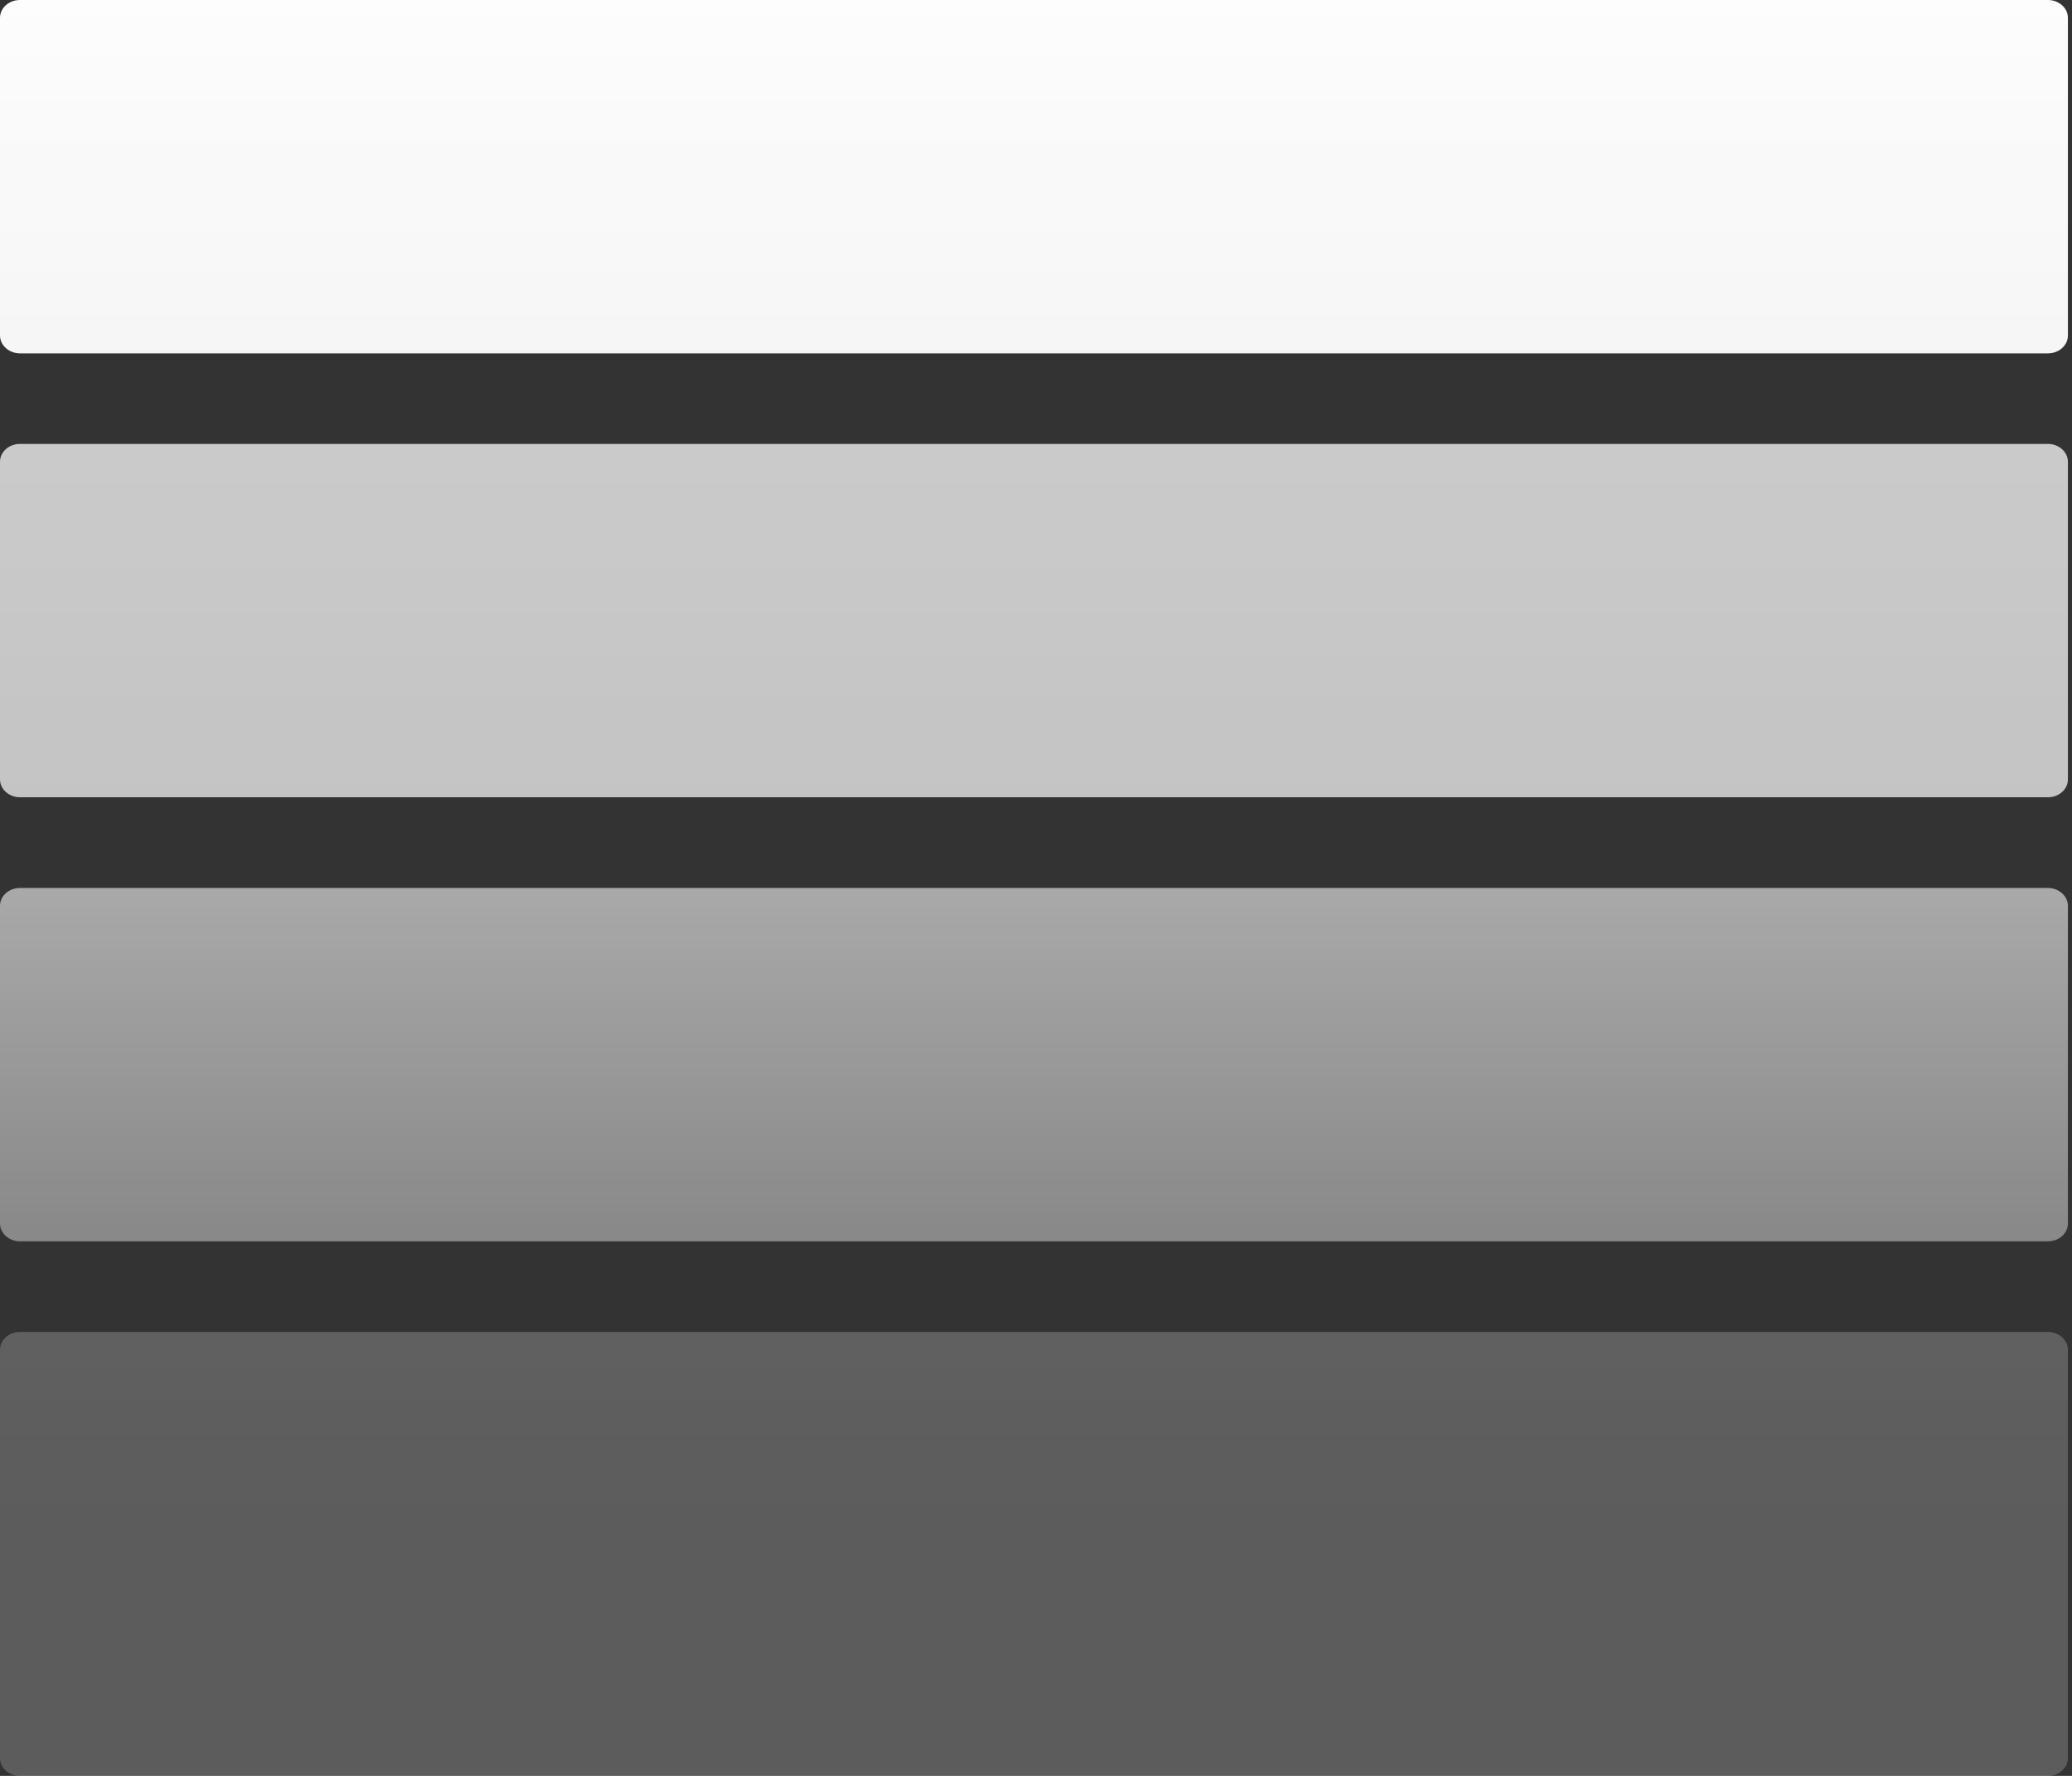
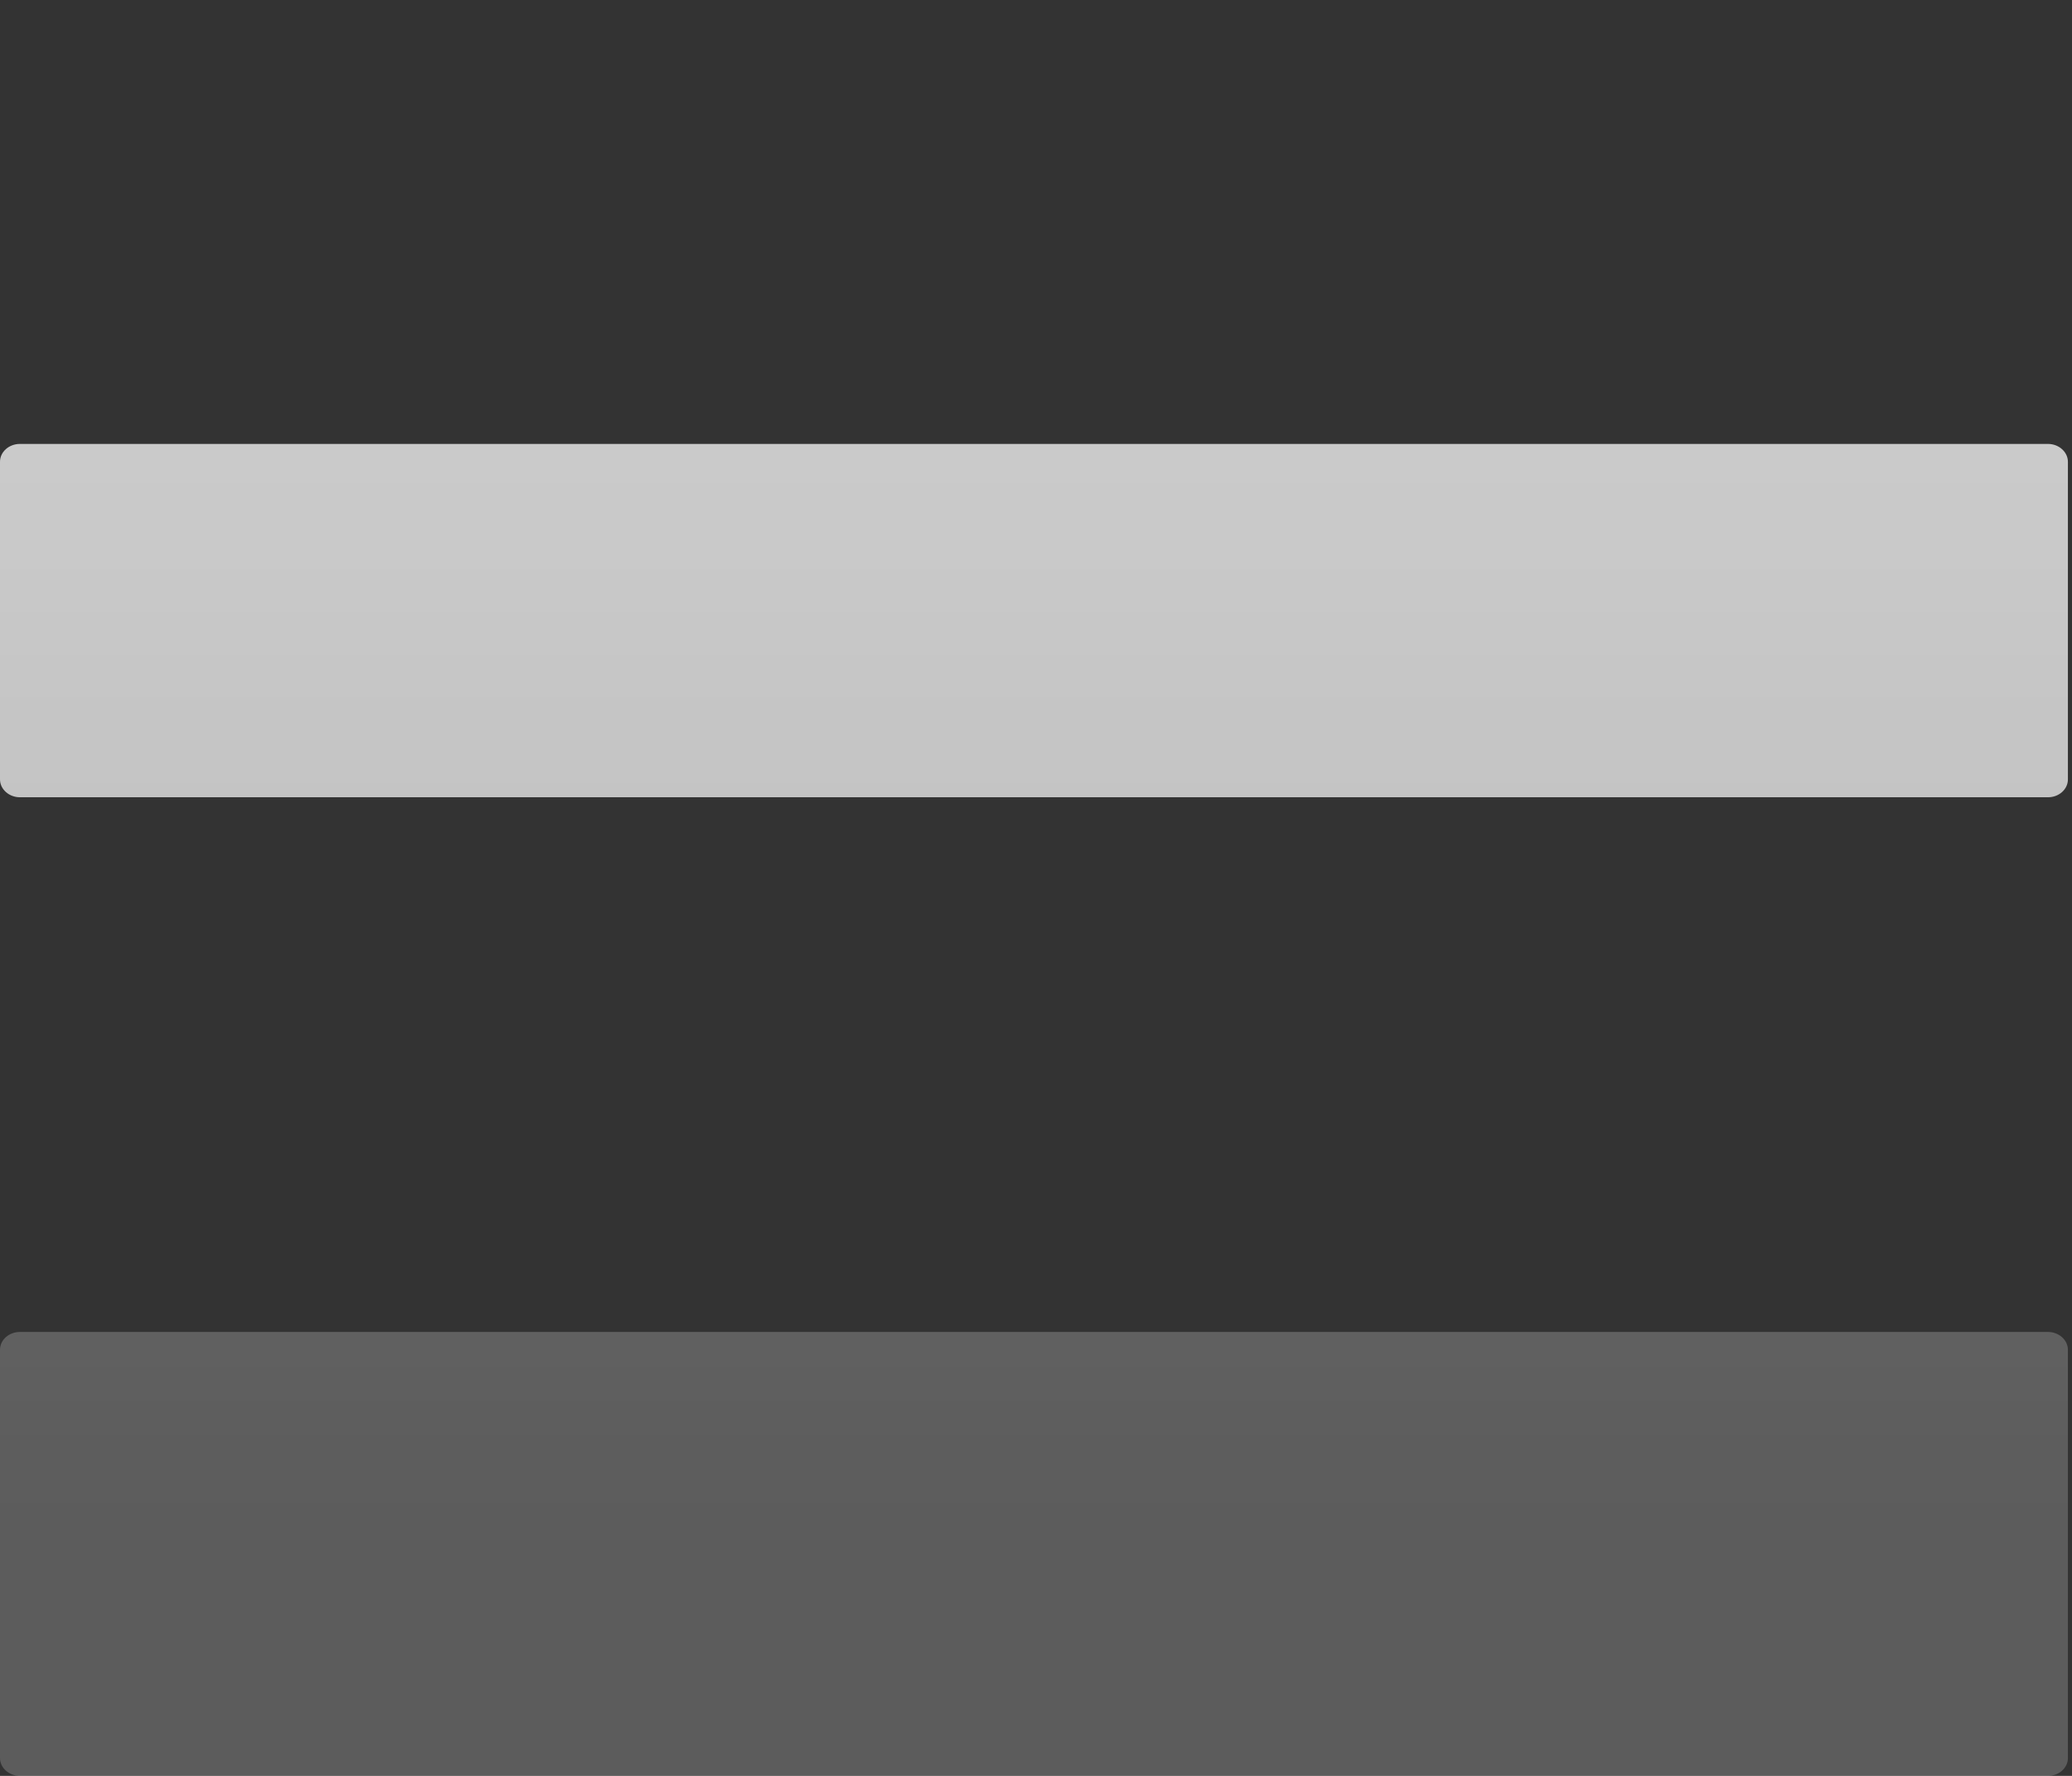
<svg xmlns="http://www.w3.org/2000/svg" fill="none" viewBox="0 0 42 36" height="36" width="42">
  <rect x="0" y="0" width="42" height="36" fill="#333333" stroke="none" />
-   <path fill="url(#paint0_linear_9928_1310)" d="M0.404 0H41.513C41.735 0 41.917 0.163 41.917 0.361V6.801C41.917 7.002 41.735 7.163 41.513 7.163H0.404C0.182 7.163 0 6.999 0 6.801V0.361C0 0.161 0.182 0 0.404 0Z" />
  <path fill="url(#paint1_linear_9928_1310)" d="M41.917 9.361V15.8C41.917 16.001 41.735 16.162 41.513 16.162H0.404C0.182 16.162 0 15.998 0 15.8V9.361C0 9.16 0.182 8.999 0.404 8.999H41.513C41.735 8.999 41.917 9.163 41.917 9.361Z" />
  <path fill="url(#paint2_linear_9928_1310)" d="M41.917 27.362V35.639C41.917 35.839 41.735 36 41.513 36H0.404C0.182 36 0 35.837 0 35.639V27.362C0 27.161 0.182 27.001 0.404 27.001H41.513C41.735 27.001 41.917 27.164 41.917 27.362Z" />
-   <path fill="url(#paint3_linear_9928_1310)" d="M41.917 18.363V24.802C41.917 25.003 41.735 25.164 41.513 25.164H0.404C0.182 25.164 0 25 0 24.802V18.363C0 18.162 0.182 18.001 0.404 18.001H41.513C41.735 18.001 41.917 18.165 41.917 18.363Z" />
  <defs>
    <linearGradient gradientUnits="userSpaceOnUse" y2="174.442" x2="20.957" y1="-2.732" x1="20.957" id="paint0_linear_9928_1310">
      <stop stop-color="white" />
      <stop stop-opacity="0.2" stop-color="white" offset="1" />
    </linearGradient>
    <linearGradient gradientUnits="userSpaceOnUse" y2="129.21" x2="20.957" y1="-47.964" x1="20.957" id="paint1_linear_9928_1310">
      <stop stop-color="white" />
      <stop stop-opacity="0.2" stop-color="white" offset="1" />
    </linearGradient>
    <linearGradient gradientUnits="userSpaceOnUse" y2="30.826" x2="20.957" y1="-110.185" x1="20.957" id="paint2_linear_9928_1310">
      <stop stop-color="white" />
      <stop stop-opacity="0.2" stop-color="white" offset="1" />
    </linearGradient>
    <linearGradient gradientUnits="userSpaceOnUse" y2="34.707" x2="20.957" y1="-0.544" x1="20.957" id="paint3_linear_9928_1310">
      <stop stop-color="white" />
      <stop stop-opacity="0.2" stop-color="white" offset="1" />
    </linearGradient>
  </defs>
</svg>